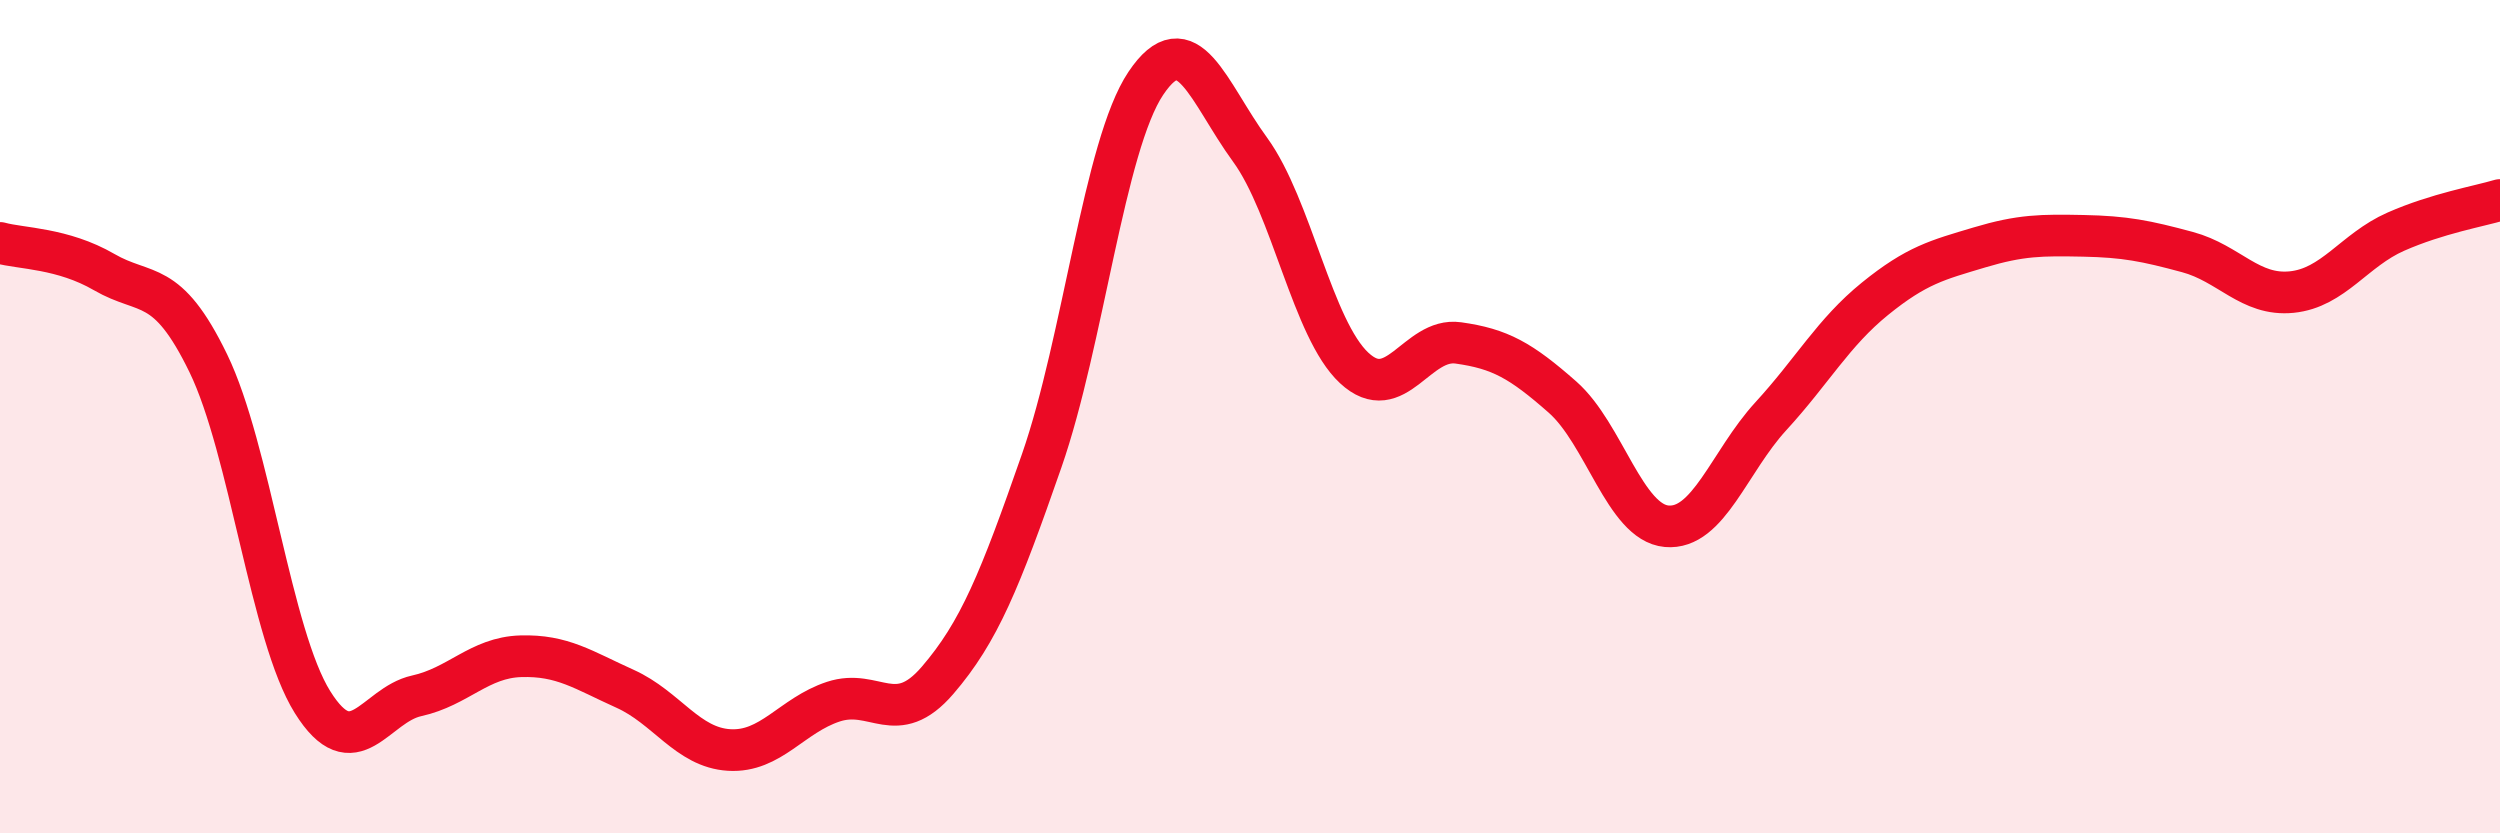
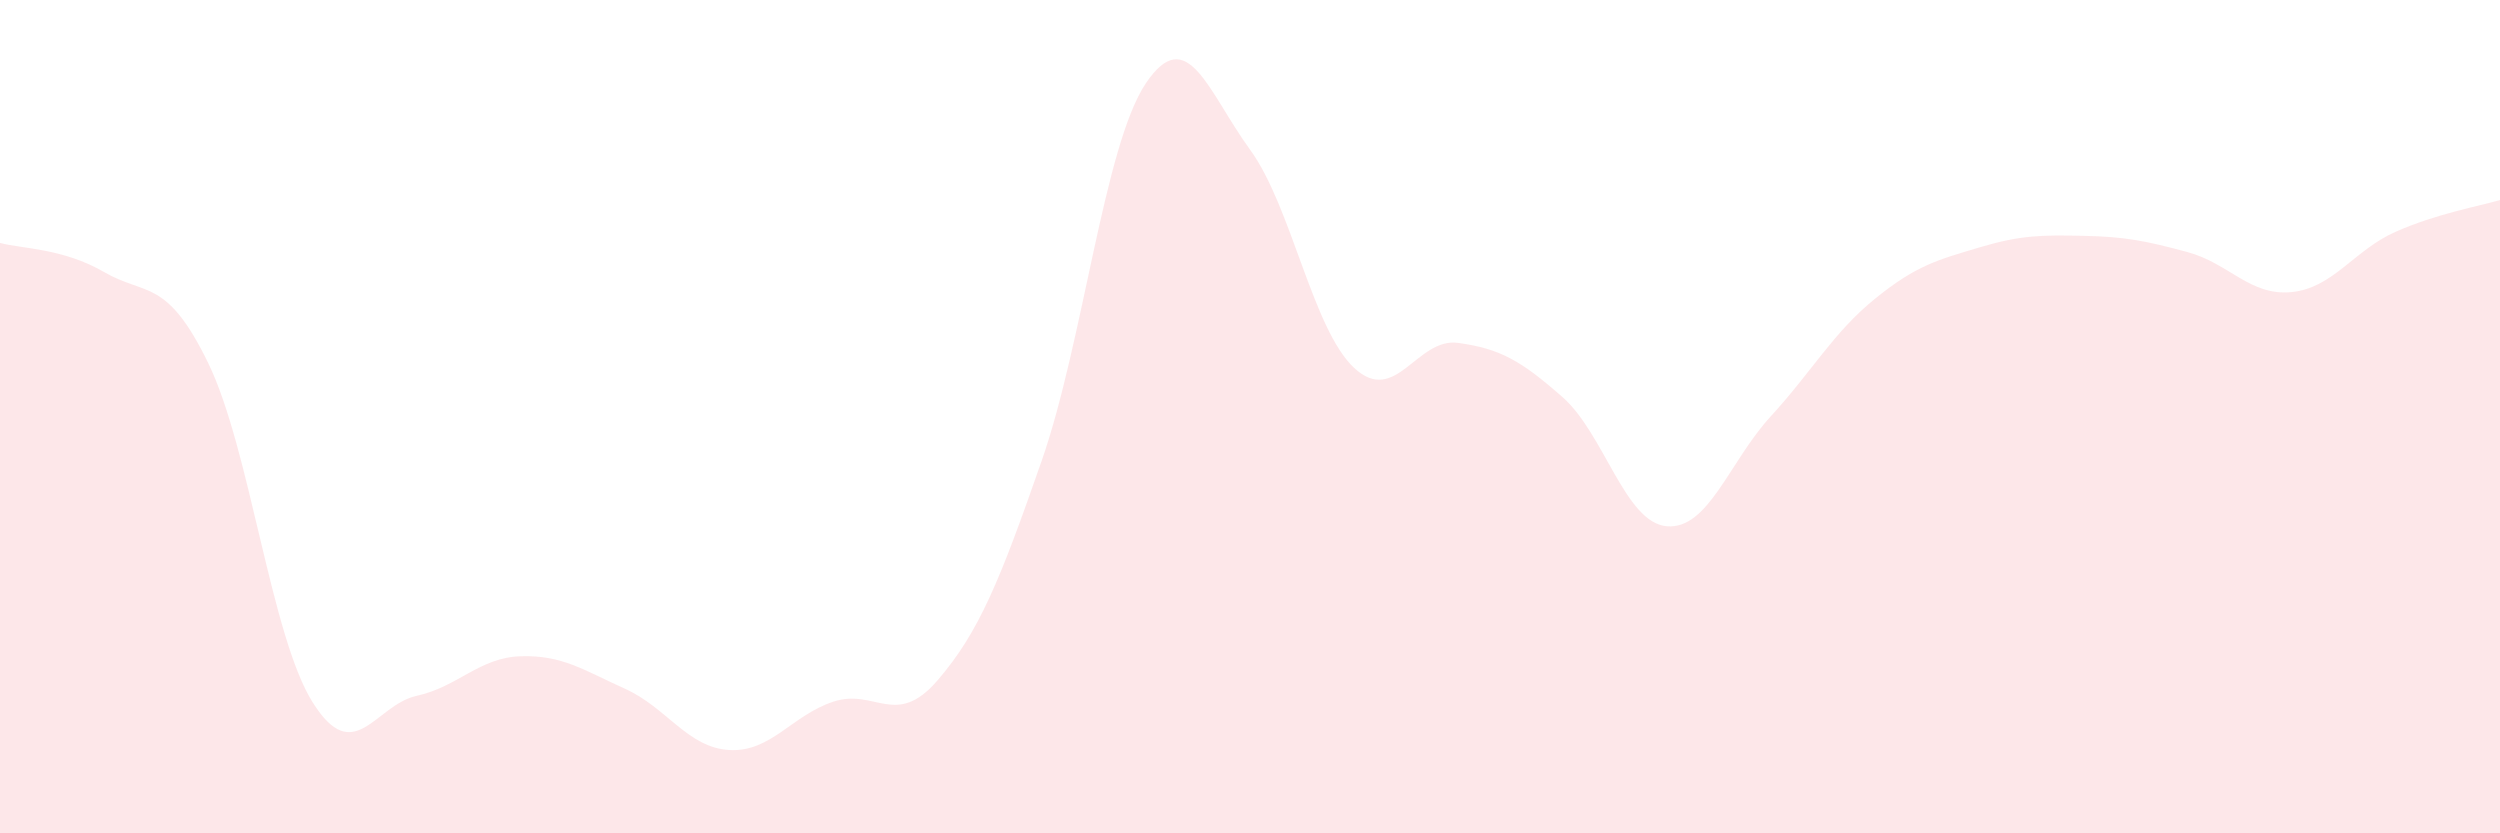
<svg xmlns="http://www.w3.org/2000/svg" width="60" height="20" viewBox="0 0 60 20">
  <path d="M 0,5.83 C 0.5,5.97 1.5,5.95 2.5,6.53 C 3.5,7.11 4,6.66 5,8.72 C 6,10.78 6.5,15.25 7.5,16.85 C 8.5,18.45 9,16.92 10,16.7 C 11,16.48 11.5,15.78 12.5,15.75 C 13.5,15.72 14,16.08 15,16.53 C 16,16.98 16.5,17.94 17.5,18 C 18.5,18.06 19,17.17 20,16.84 C 21,16.51 21.5,17.49 22.5,16.33 C 23.5,15.17 24,13.93 25,11.06 C 26,8.19 26.5,3.49 27.5,2 C 28.5,0.51 29,2.22 30,3.59 C 31,4.96 31.5,7.9 32.5,8.83 C 33.5,9.76 34,8.09 35,8.23 C 36,8.37 36.5,8.65 37.5,9.53 C 38.5,10.41 39,12.54 40,12.63 C 41,12.72 41.5,11.08 42.5,9.99 C 43.5,8.9 44,7.98 45,7.17 C 46,6.36 46.5,6.24 47.5,5.94 C 48.5,5.64 49,5.64 50,5.66 C 51,5.68 51.5,5.78 52.5,6.05 C 53.5,6.32 54,7.11 55,7.01 C 56,6.91 56.5,6 57.5,5.56 C 58.5,5.12 59.5,4.95 60,4.8L60 20L0 20Z" fill="#EB0A25" opacity="0.1" stroke-linecap="round" stroke-linejoin="round" />
-   <path d="M 0,5.83 C 0.5,5.97 1.5,5.95 2.5,6.53 C 3.5,7.11 4,6.66 5,8.72 C 6,10.78 6.5,15.25 7.5,16.85 C 8.5,18.45 9,16.92 10,16.7 C 11,16.48 11.5,15.78 12.5,15.75 C 13.5,15.72 14,16.08 15,16.53 C 16,16.98 16.5,17.94 17.5,18 C 18.5,18.06 19,17.17 20,16.84 C 21,16.51 21.5,17.49 22.5,16.33 C 23.5,15.17 24,13.93 25,11.06 C 26,8.19 26.5,3.49 27.5,2 C 28.5,0.51 29,2.22 30,3.59 C 31,4.96 31.5,7.9 32.5,8.83 C 33.5,9.76 34,8.09 35,8.23 C 36,8.37 36.5,8.65 37.5,9.53 C 38.5,10.41 39,12.54 40,12.63 C 41,12.72 41.5,11.08 42.5,9.99 C 43.5,8.9 44,7.98 45,7.17 C 46,6.36 46.5,6.24 47.5,5.94 C 48.5,5.64 49,5.64 50,5.66 C 51,5.68 51.5,5.78 52.5,6.05 C 53.5,6.32 54,7.11 55,7.01 C 56,6.91 56.5,6 57.5,5.56 C 58.5,5.12 59.5,4.95 60,4.8" stroke="#EB0A25" stroke-width="1" fill="none" stroke-linecap="round" stroke-linejoin="round" />
</svg>